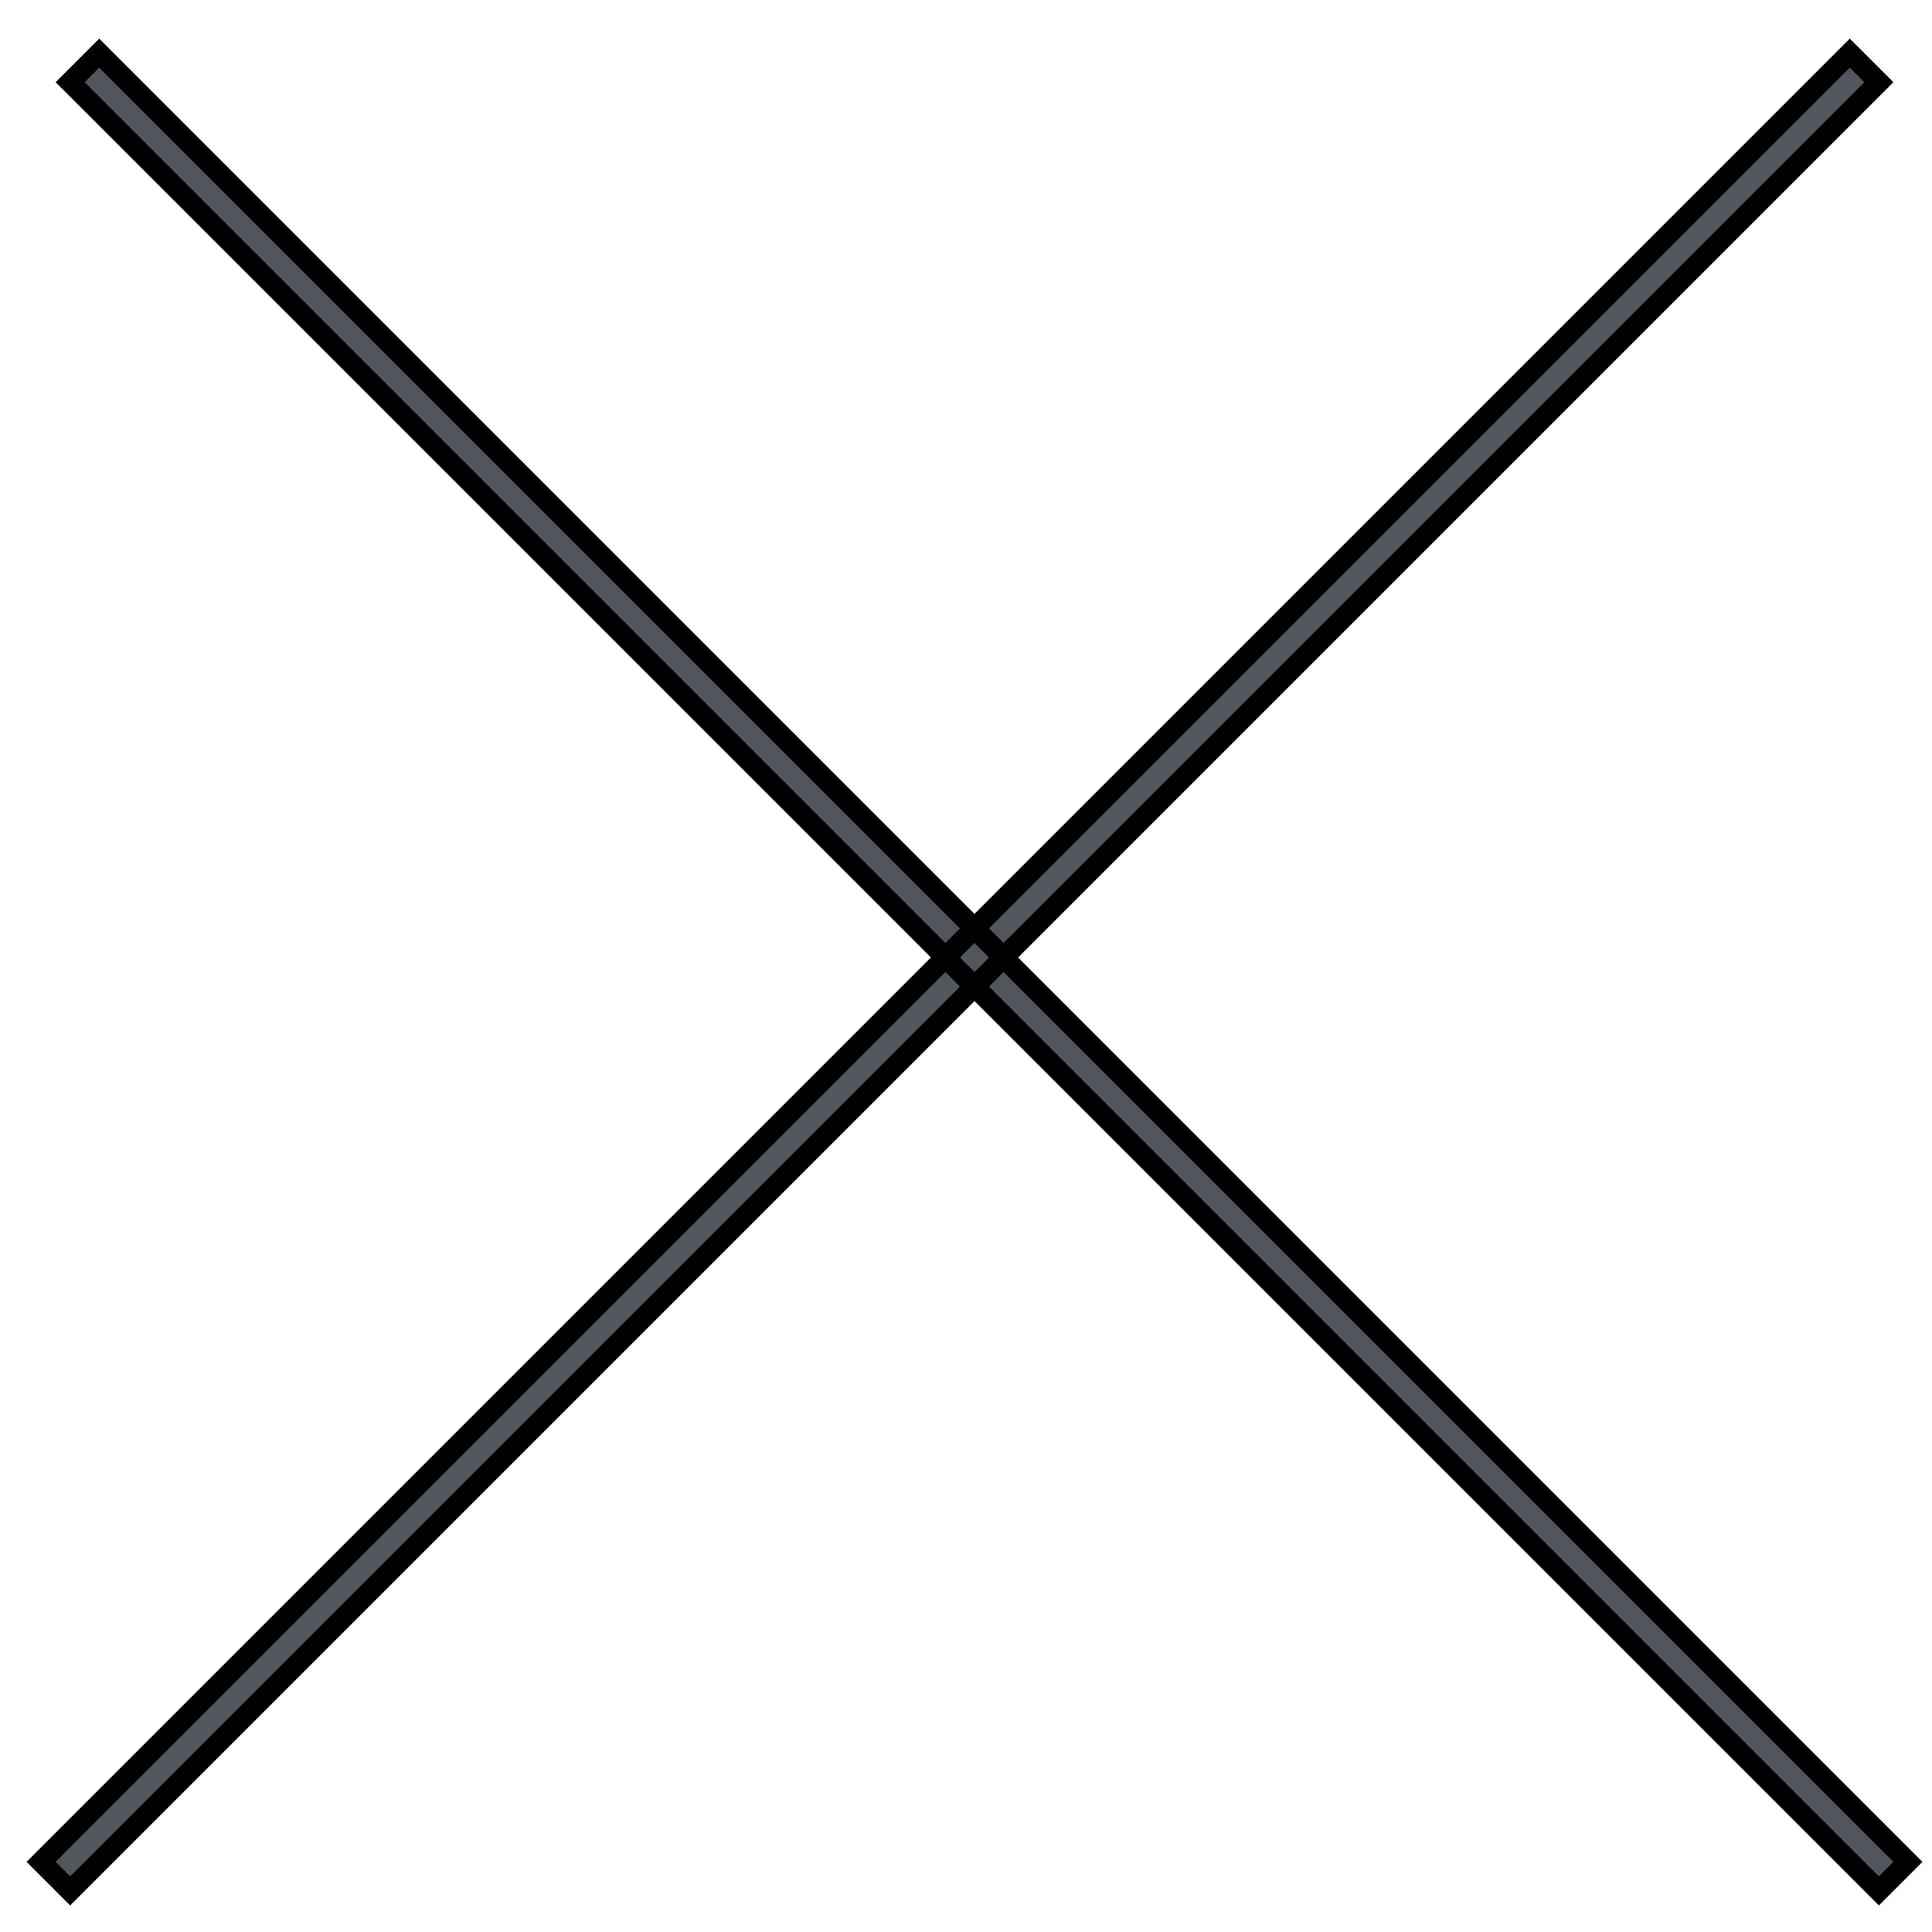
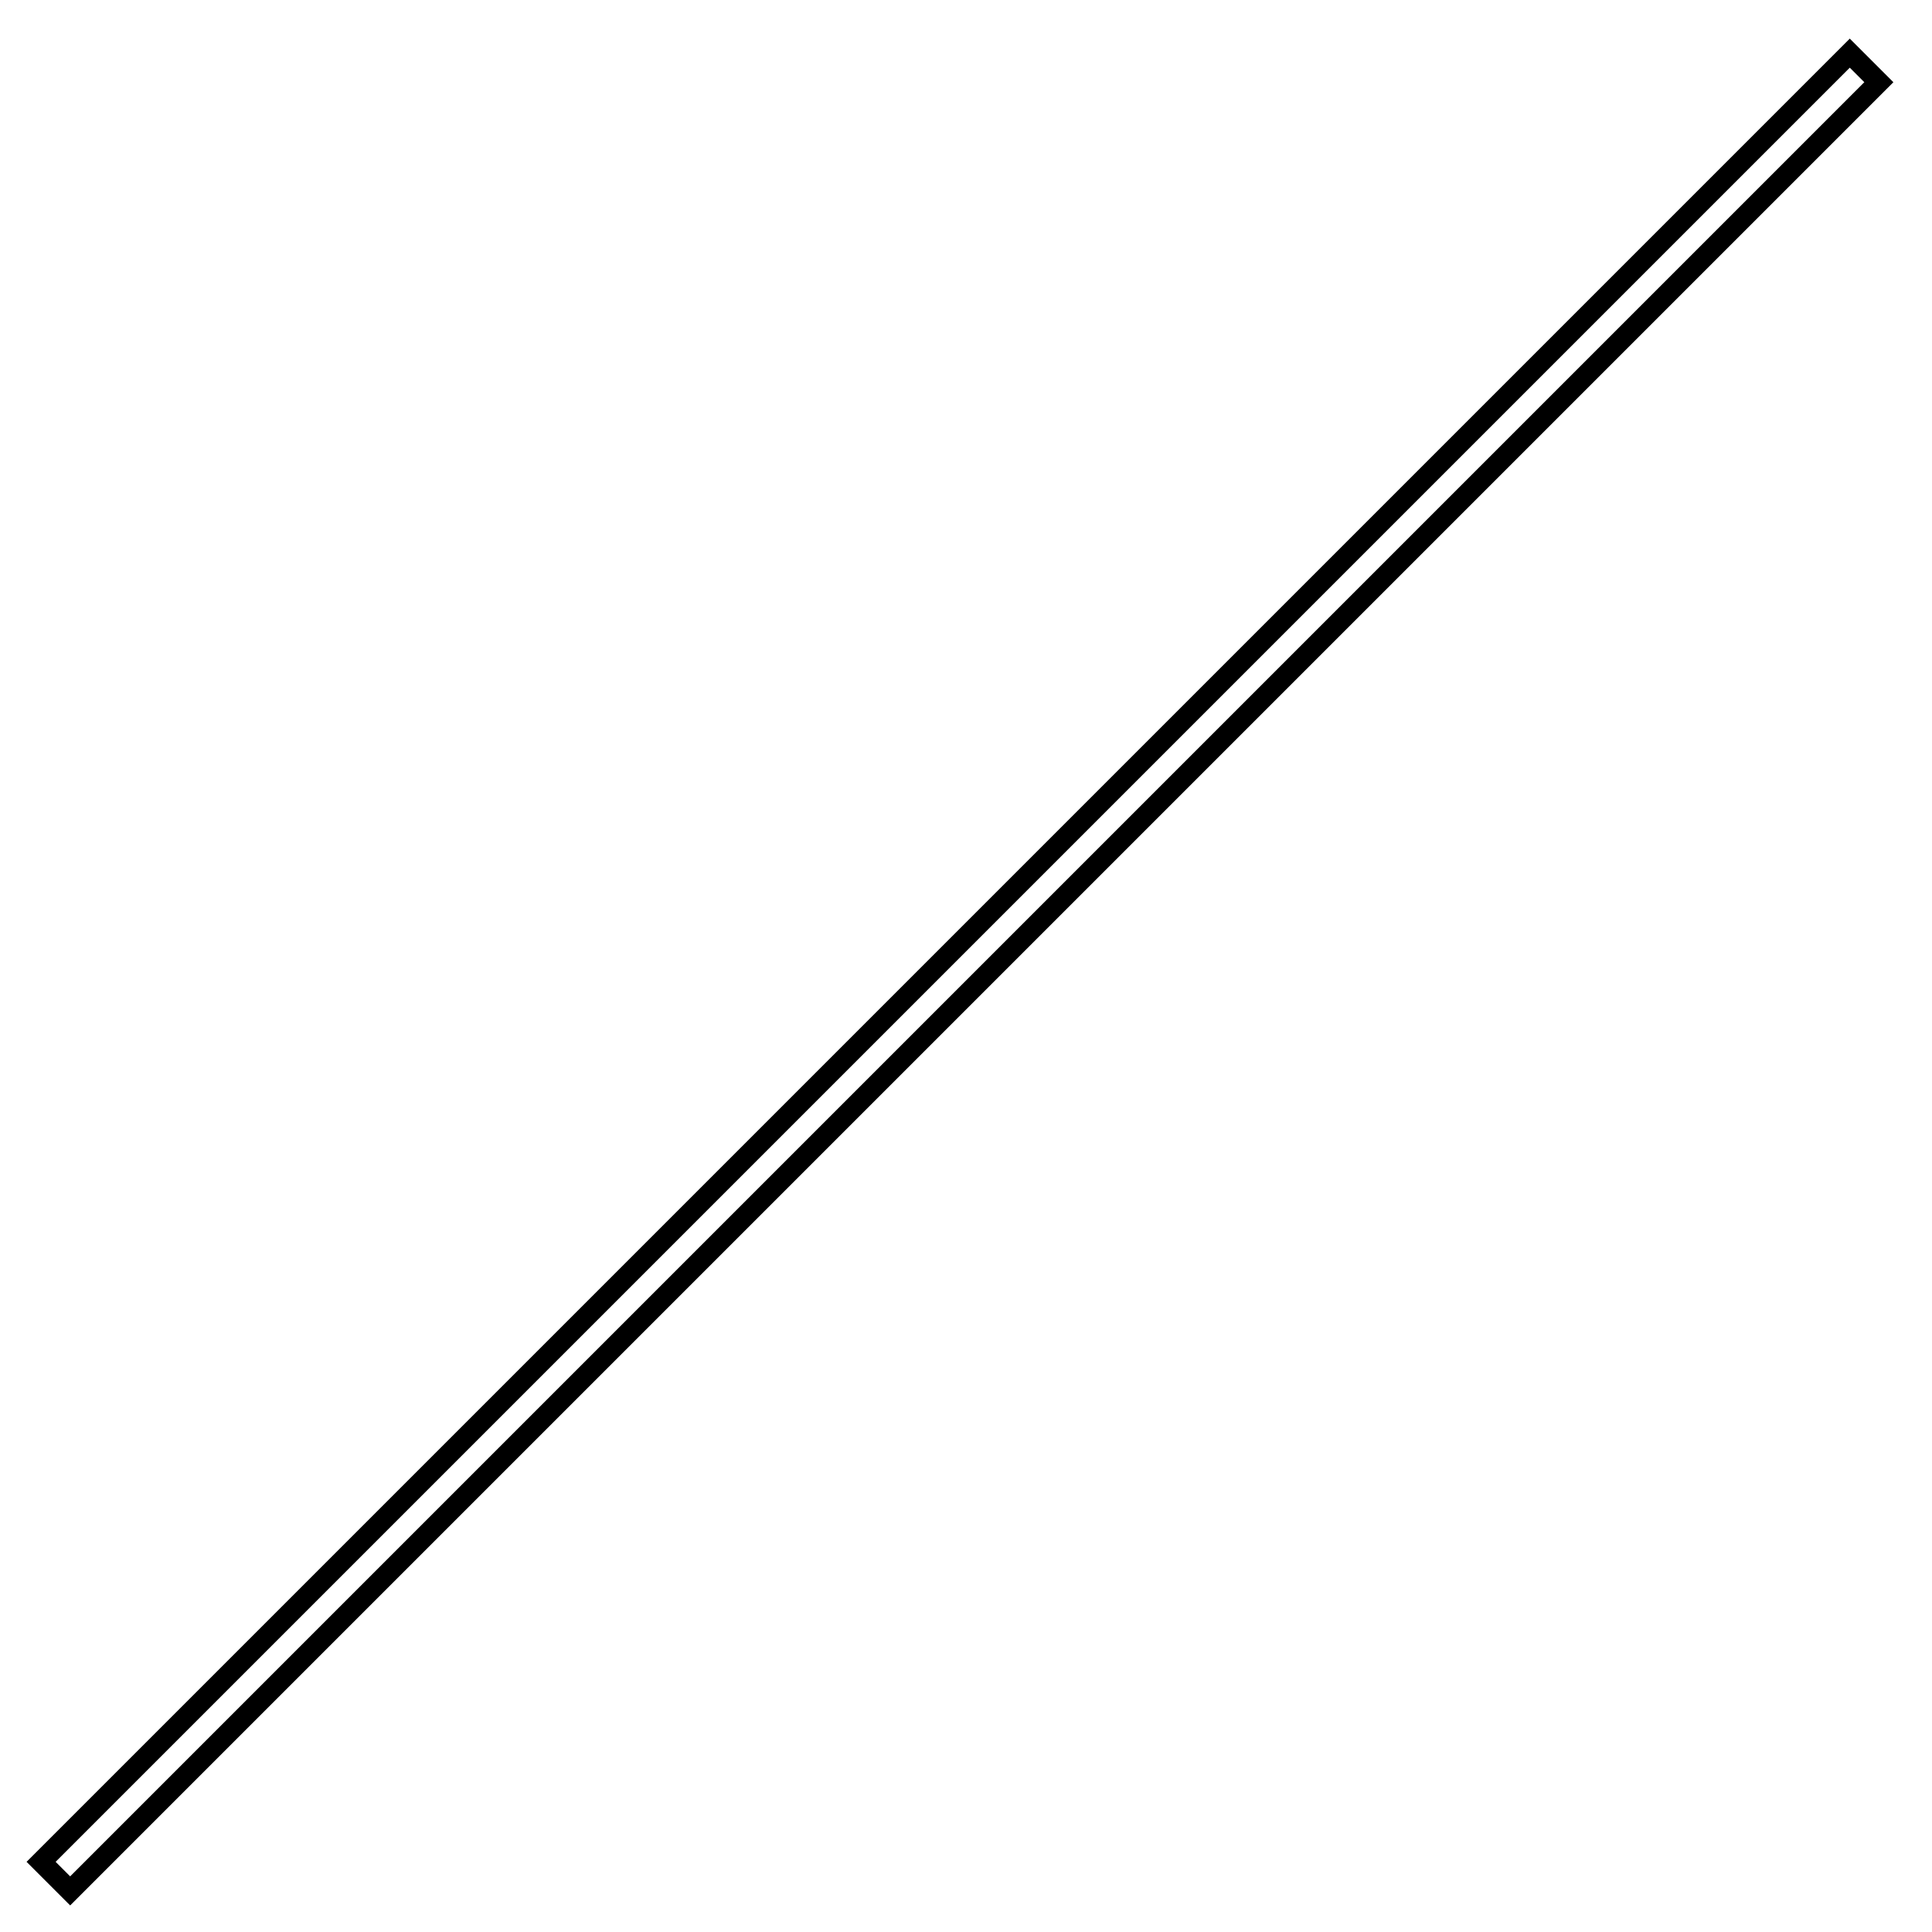
<svg xmlns="http://www.w3.org/2000/svg" width="47" height="47" viewBox="0 0 47 47" fill="none">
-   <path fill-rule="evenodd" clip-rule="evenodd" d="M45.707 46L1.707 2L2.414 1.293L46.414 45.293L45.707 46Z" fill="#52555C" />
-   <path fill-rule="evenodd" clip-rule="evenodd" d="M1.707 46L45.707 2L45 1.293L1 45.293L1.707 46Z" fill="#52555C" />
-   <path fill-rule="evenodd" clip-rule="evenodd" d="M45.707 46L1.707 2L2.414 1.293L46.414 45.293L45.707 46Z" stroke="black" stroke-width="0.5" />
  <path fill-rule="evenodd" clip-rule="evenodd" d="M1.707 46L45.707 2L45 1.293L1 45.293L1.707 46Z" stroke="black" stroke-width="0.5" />
</svg>